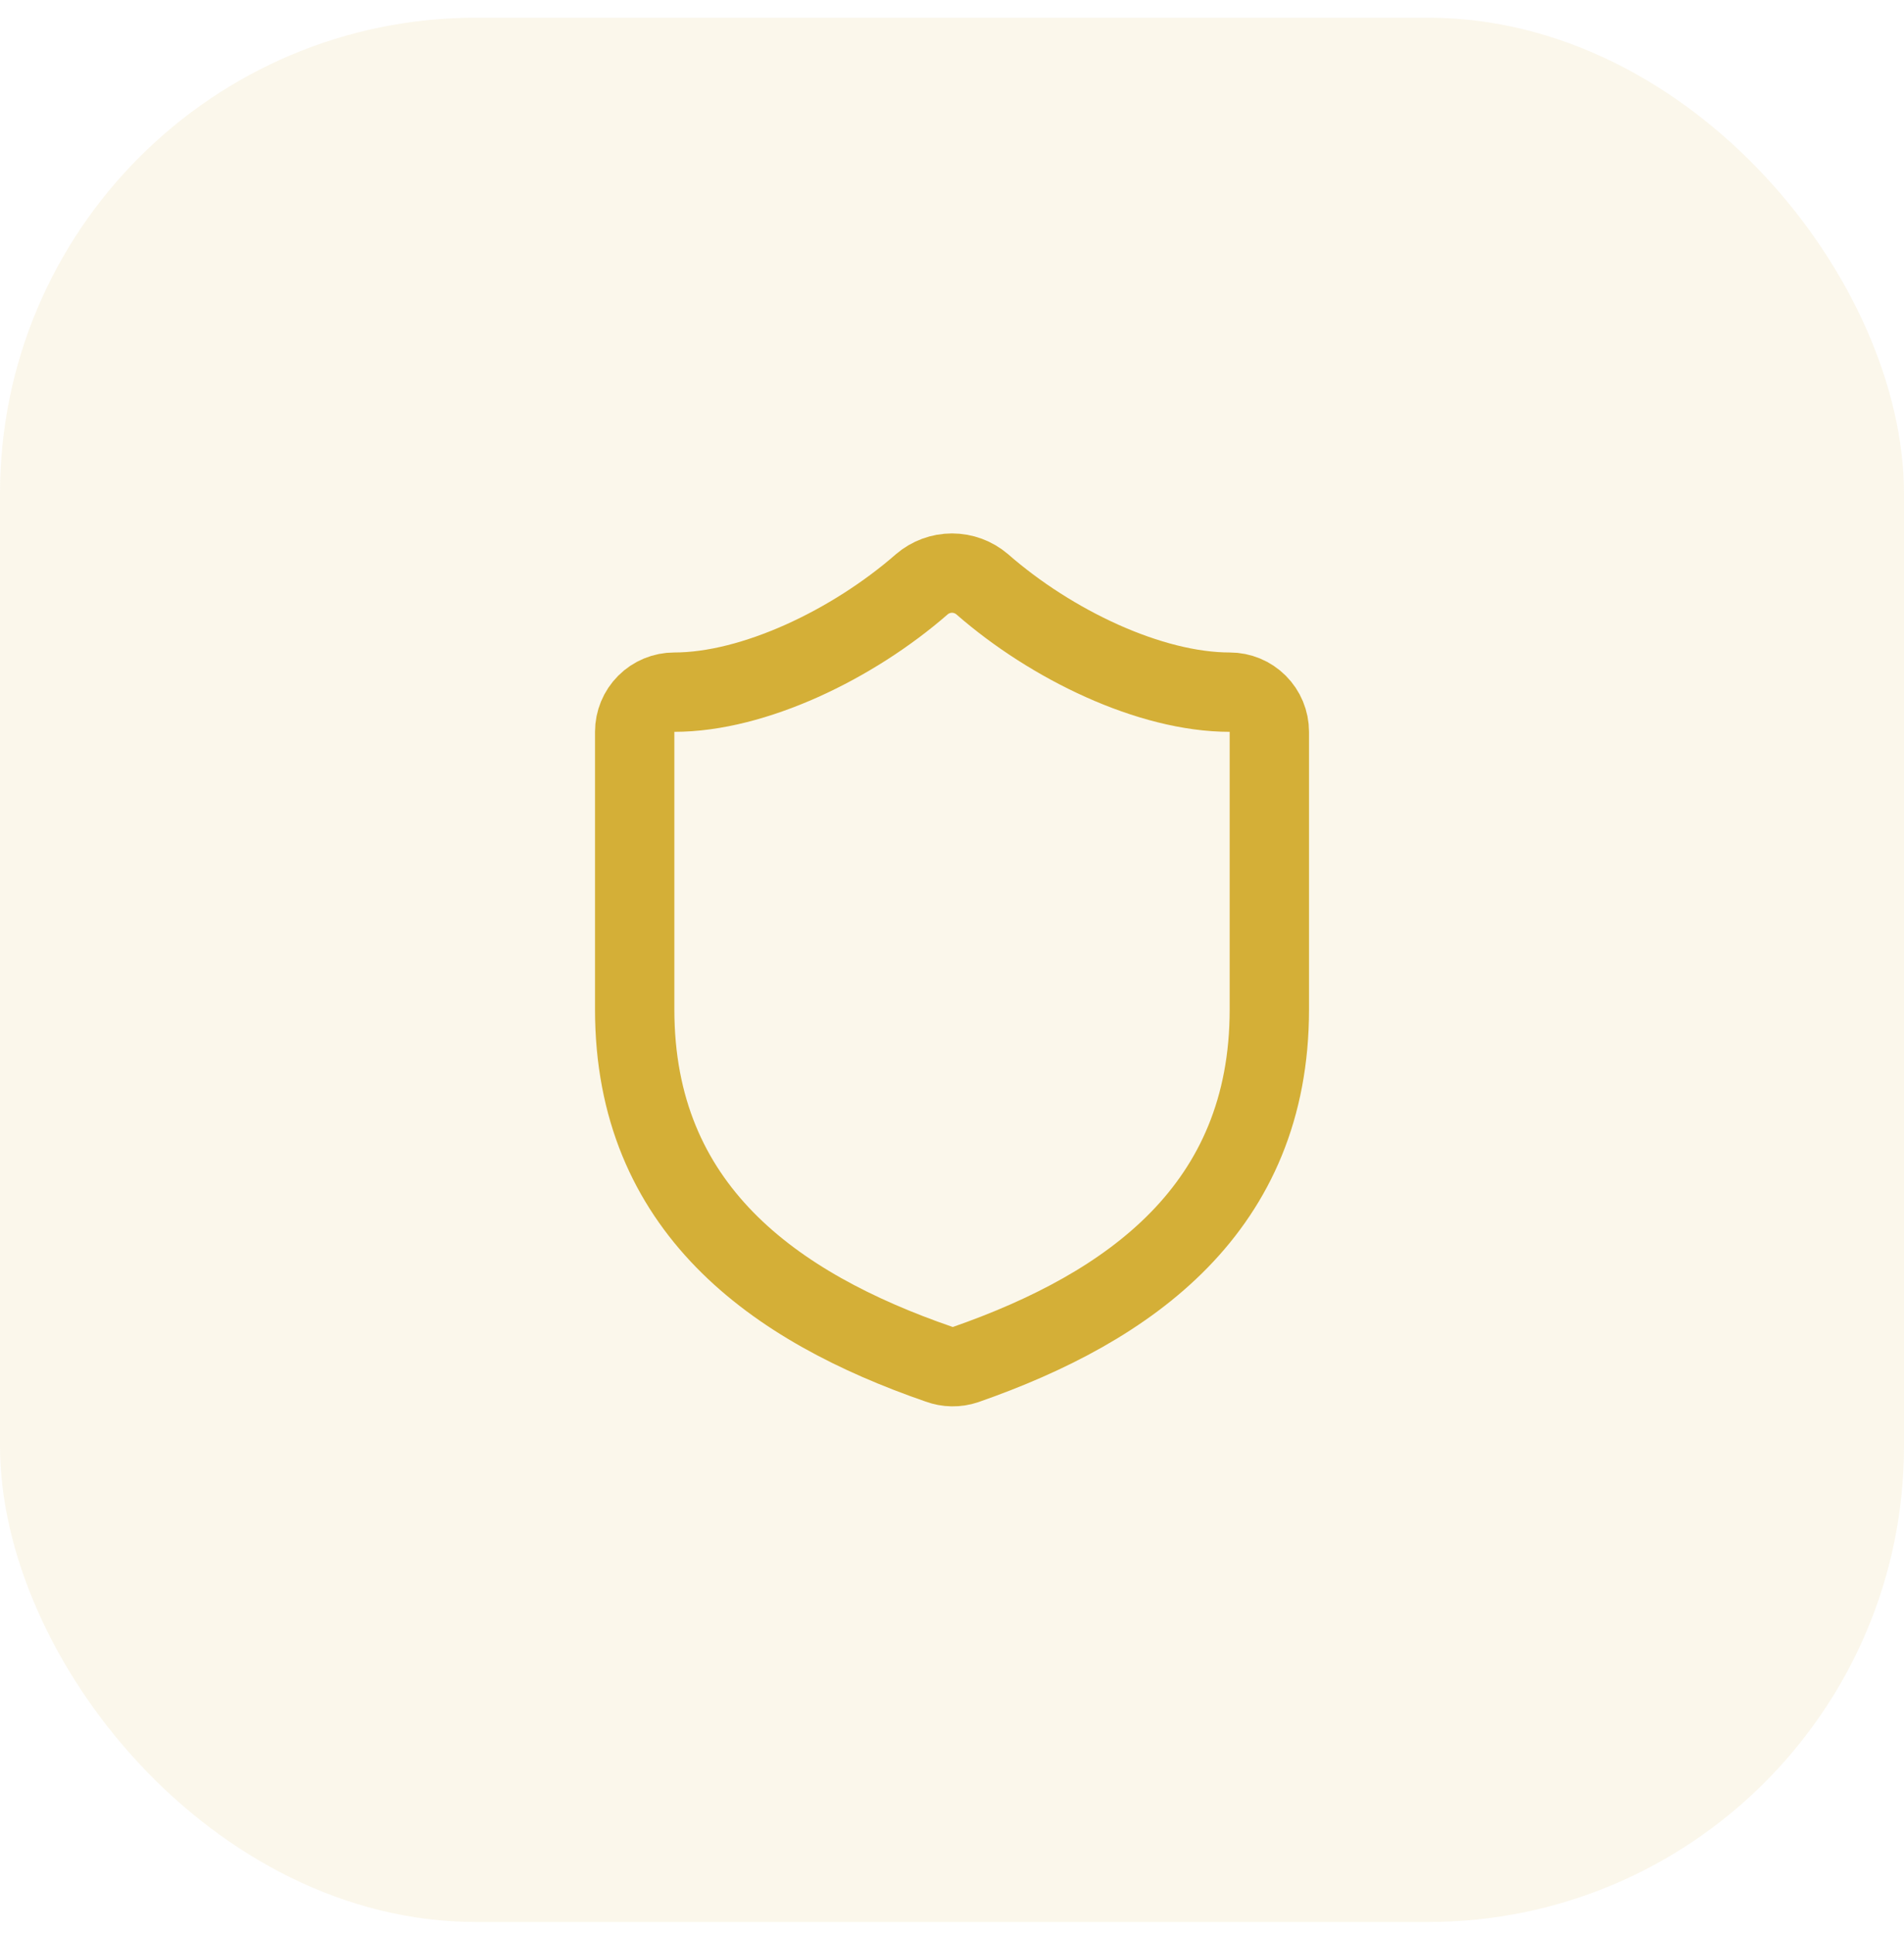
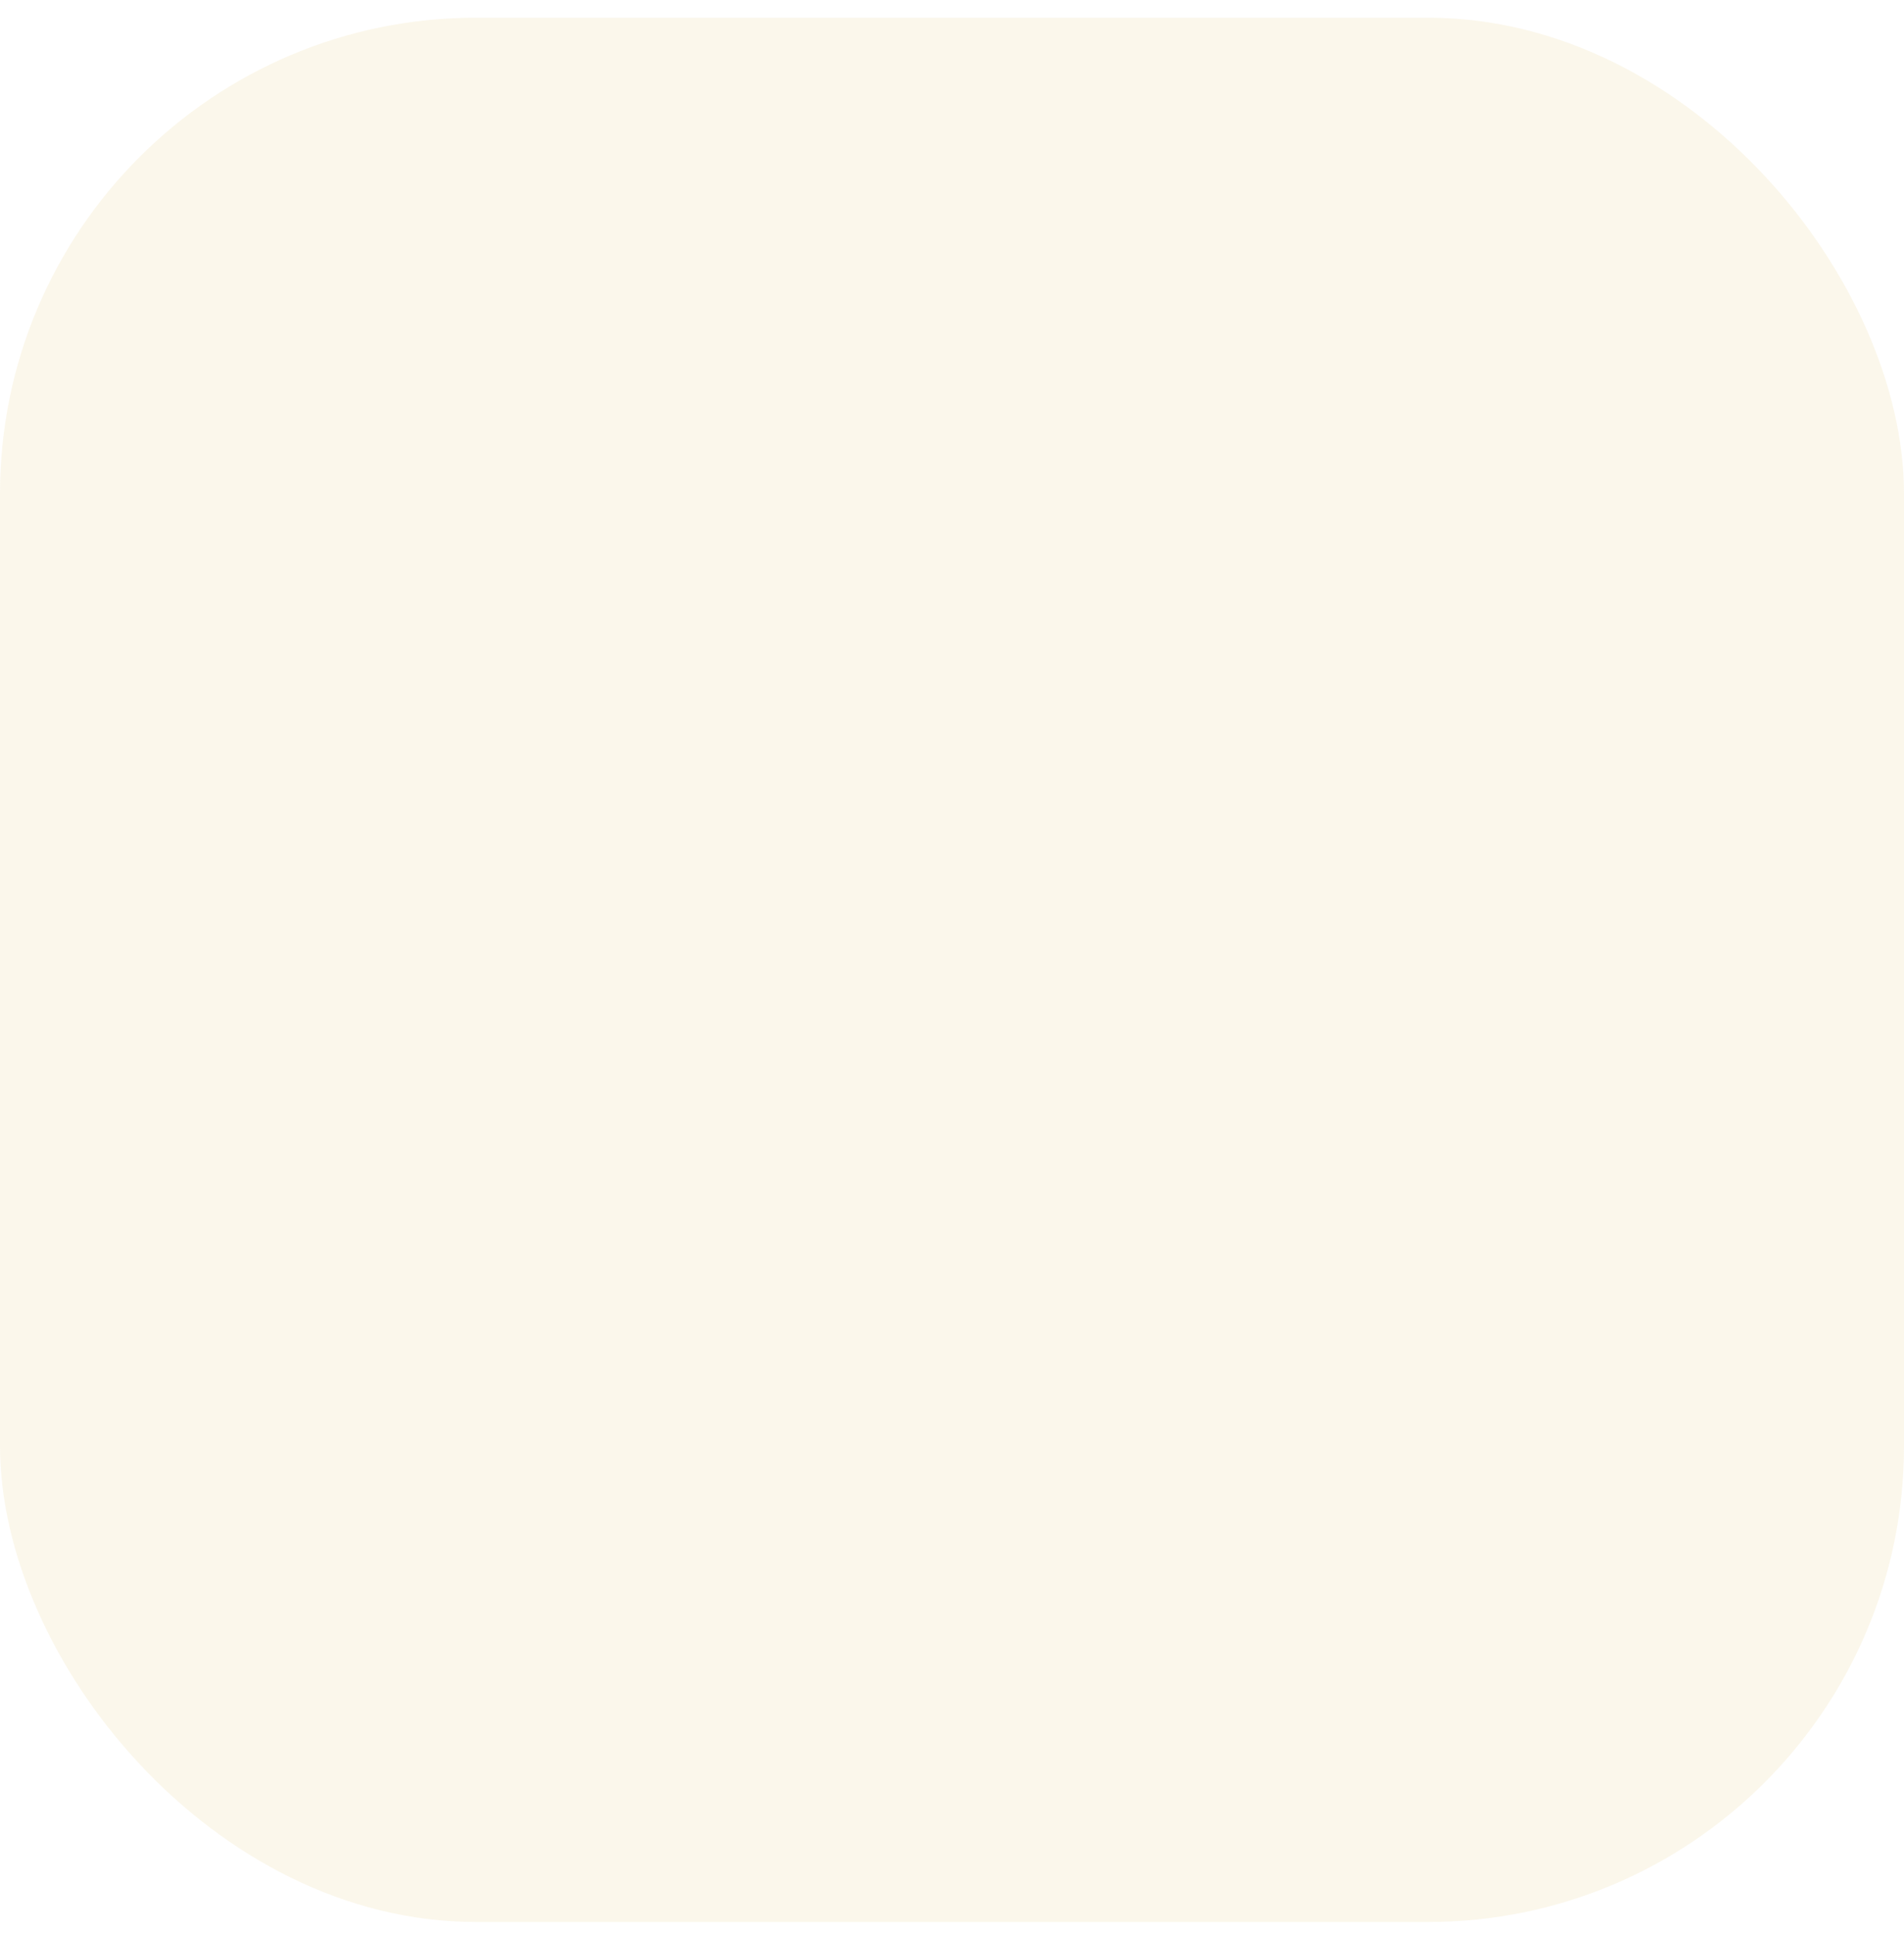
<svg xmlns="http://www.w3.org/2000/svg" fill="none" viewBox="0 0 64 65" height="65" width="64">
  <rect fill-opacity="0.1" fill="#D4AF37" rx="16" height="64" width="64" y="0.595" />
-   <path stroke-linejoin="round" stroke-linecap="round" stroke-width="2.667" stroke="#D4AF37" d="M42.667 33.928C42.667 40.595 38 43.928 32.453 45.862C32.163 45.96 31.848 45.955 31.56 45.848C26 43.928 21.334 40.595 21.334 33.928V24.595C21.334 24.241 21.474 23.902 21.724 23.652C21.974 23.402 22.313 23.262 22.667 23.262C25.334 23.262 28.667 21.662 30.987 19.635C31.269 19.394 31.629 19.261 32 19.261C32.372 19.261 32.731 19.394 33.014 19.635C35.347 21.675 38.667 23.262 41.334 23.262C41.687 23.262 42.026 23.402 42.276 23.652C42.526 23.902 42.667 24.241 42.667 24.595V33.928Z" />
</svg>